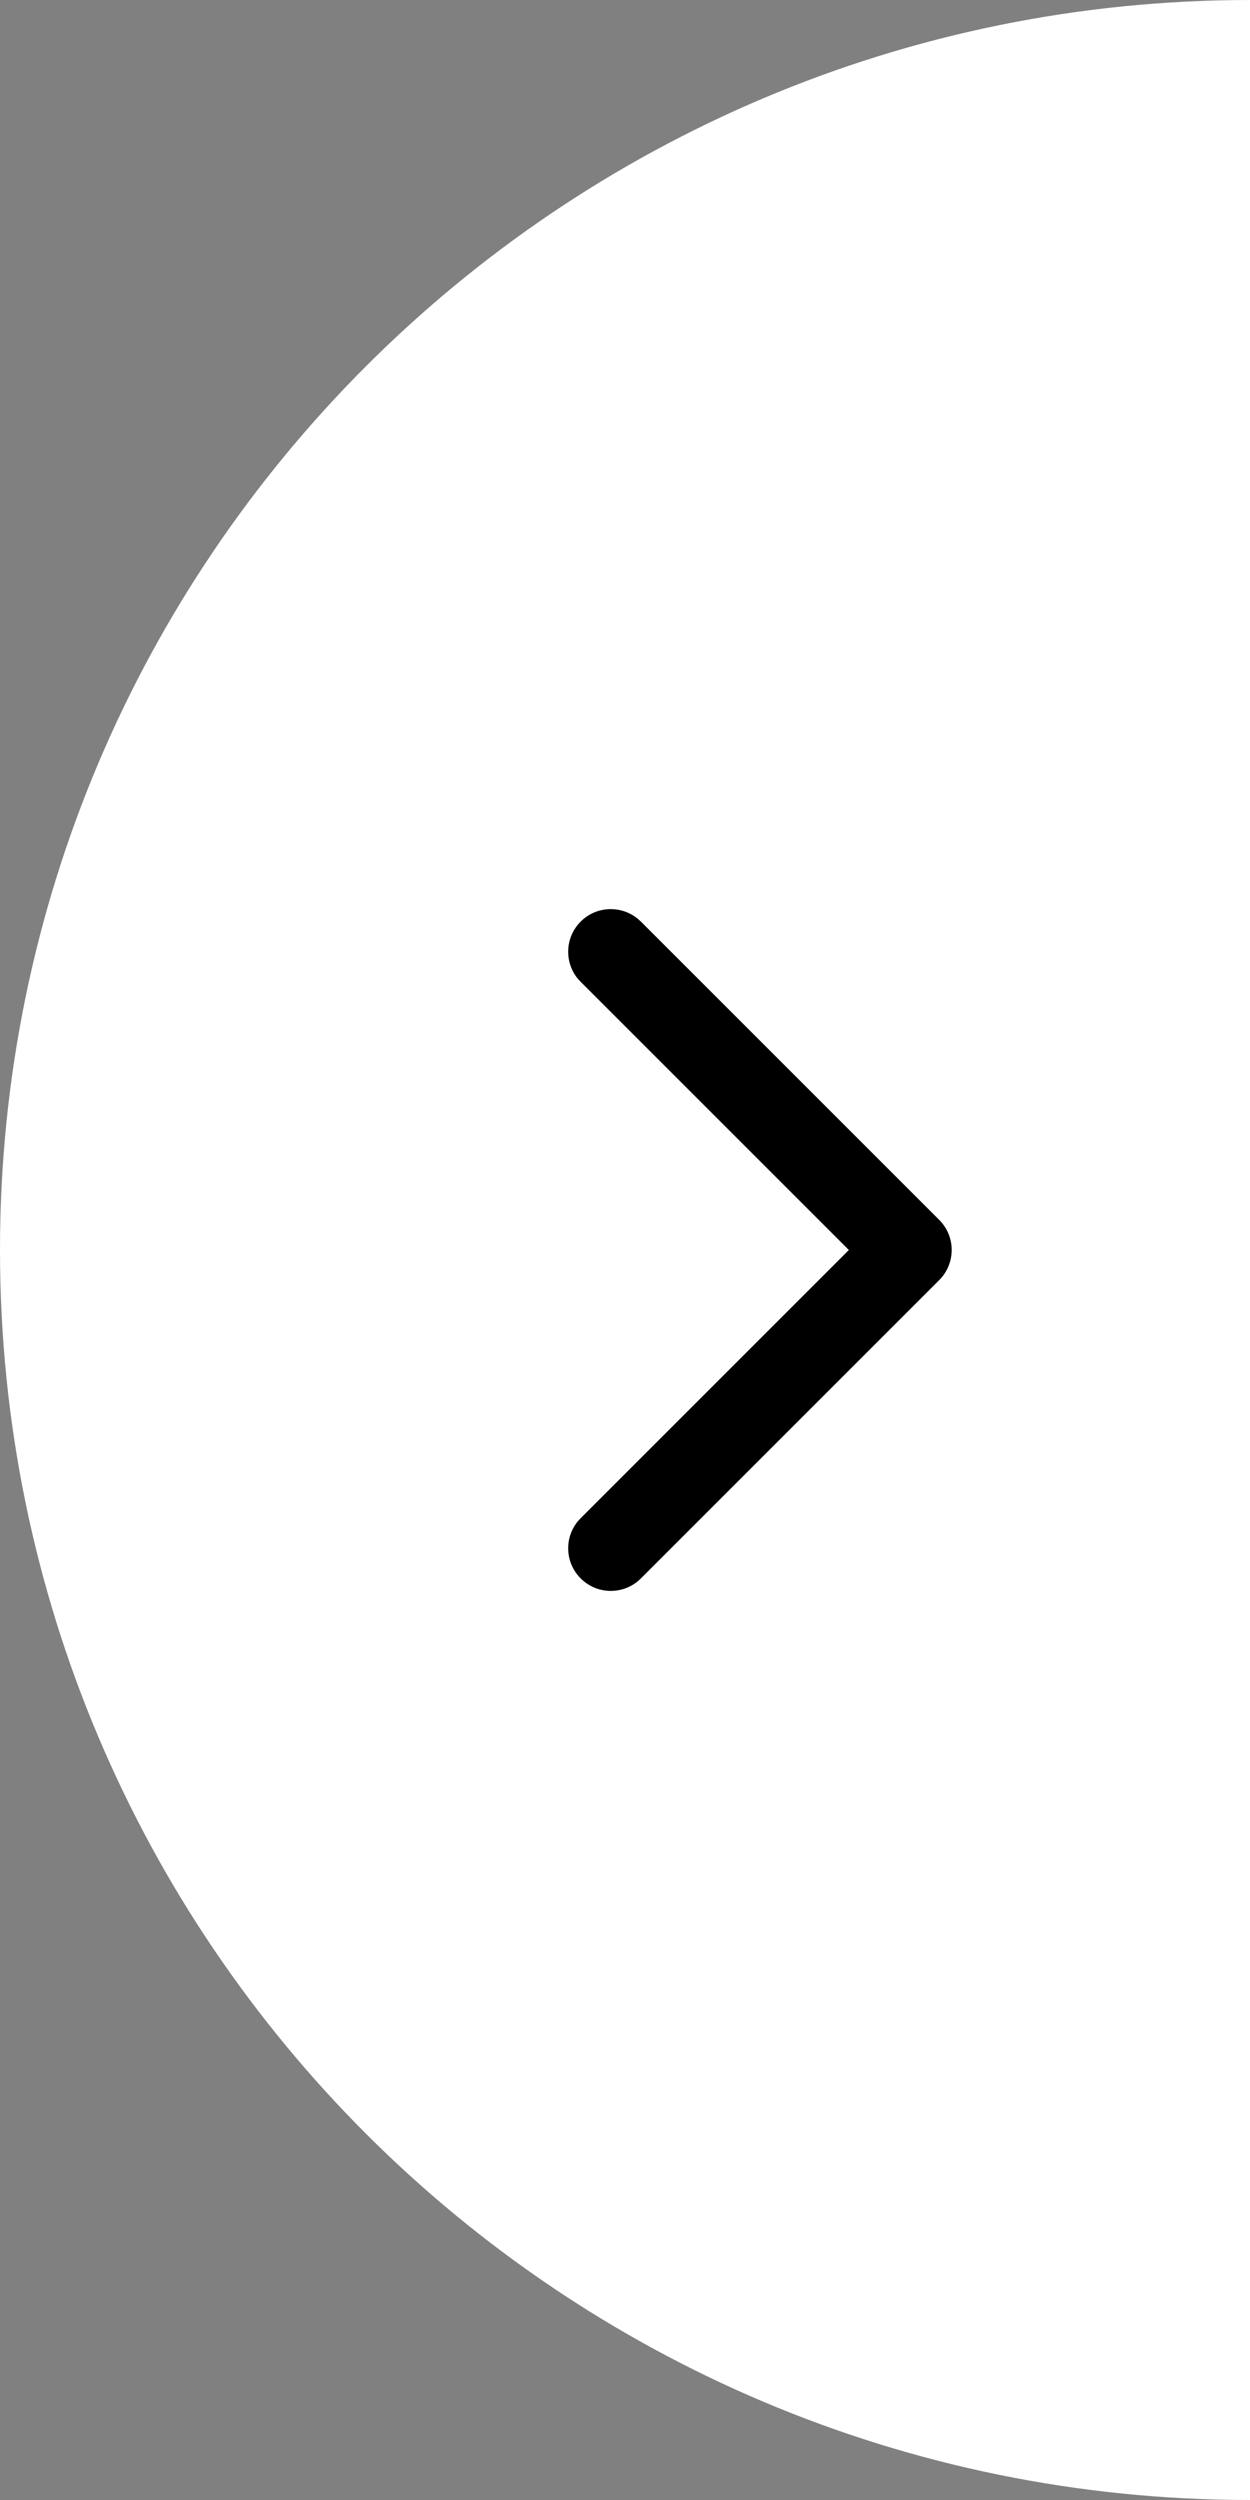
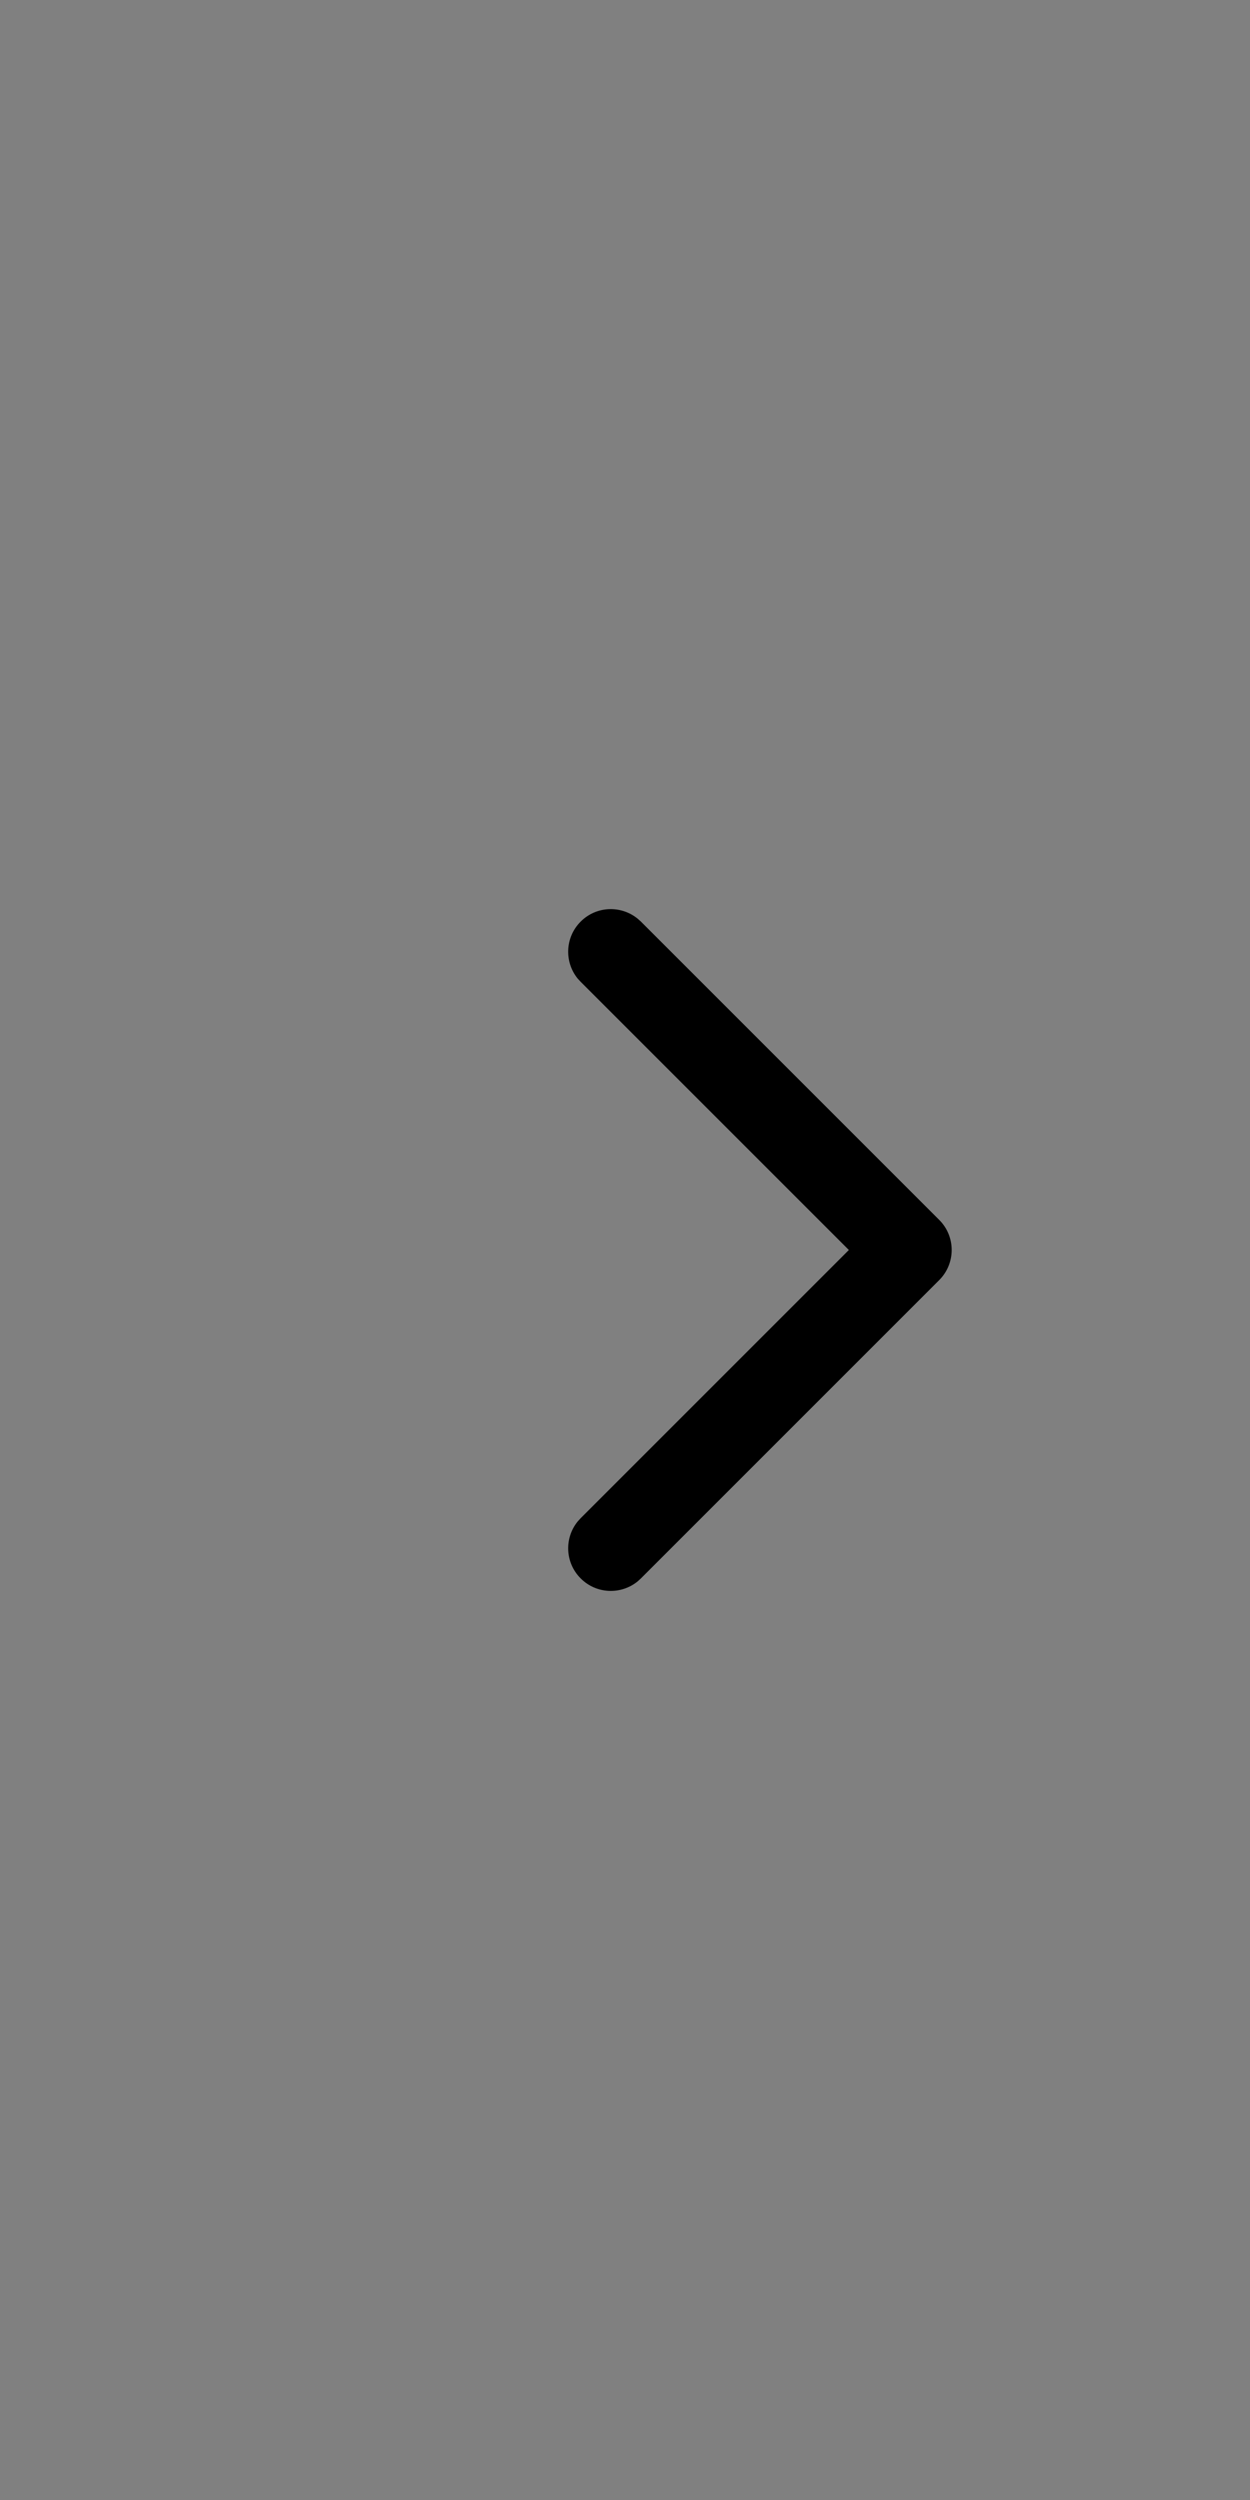
<svg xmlns="http://www.w3.org/2000/svg" width="22" height="44" viewBox="0 0 22 44" fill="none">
  <rect x="0" y="0" width="22" height="44" fill="#808080" stroke="none" />
-   <path d="M0 22C0 9.85 9.85 0 22 0V44C9.85 44 0 34.15 0 22Z" fill="white" />
  <path d="M10.168 17.224C9.928 16.929 9.945 16.494 10.22 16.22C10.494 15.945 10.928 15.929 11.223 16.169L11.28 16.22L16.53 21.47C16.823 21.762 16.823 22.237 16.53 22.53L11.28 27.78L11.223 27.832C10.928 28.072 10.494 28.055 10.22 27.78C9.945 27.506 9.928 27.072 10.168 26.777L10.22 26.72L14.94 22L10.22 17.28L10.168 17.224Z" fill="black" />
</svg>